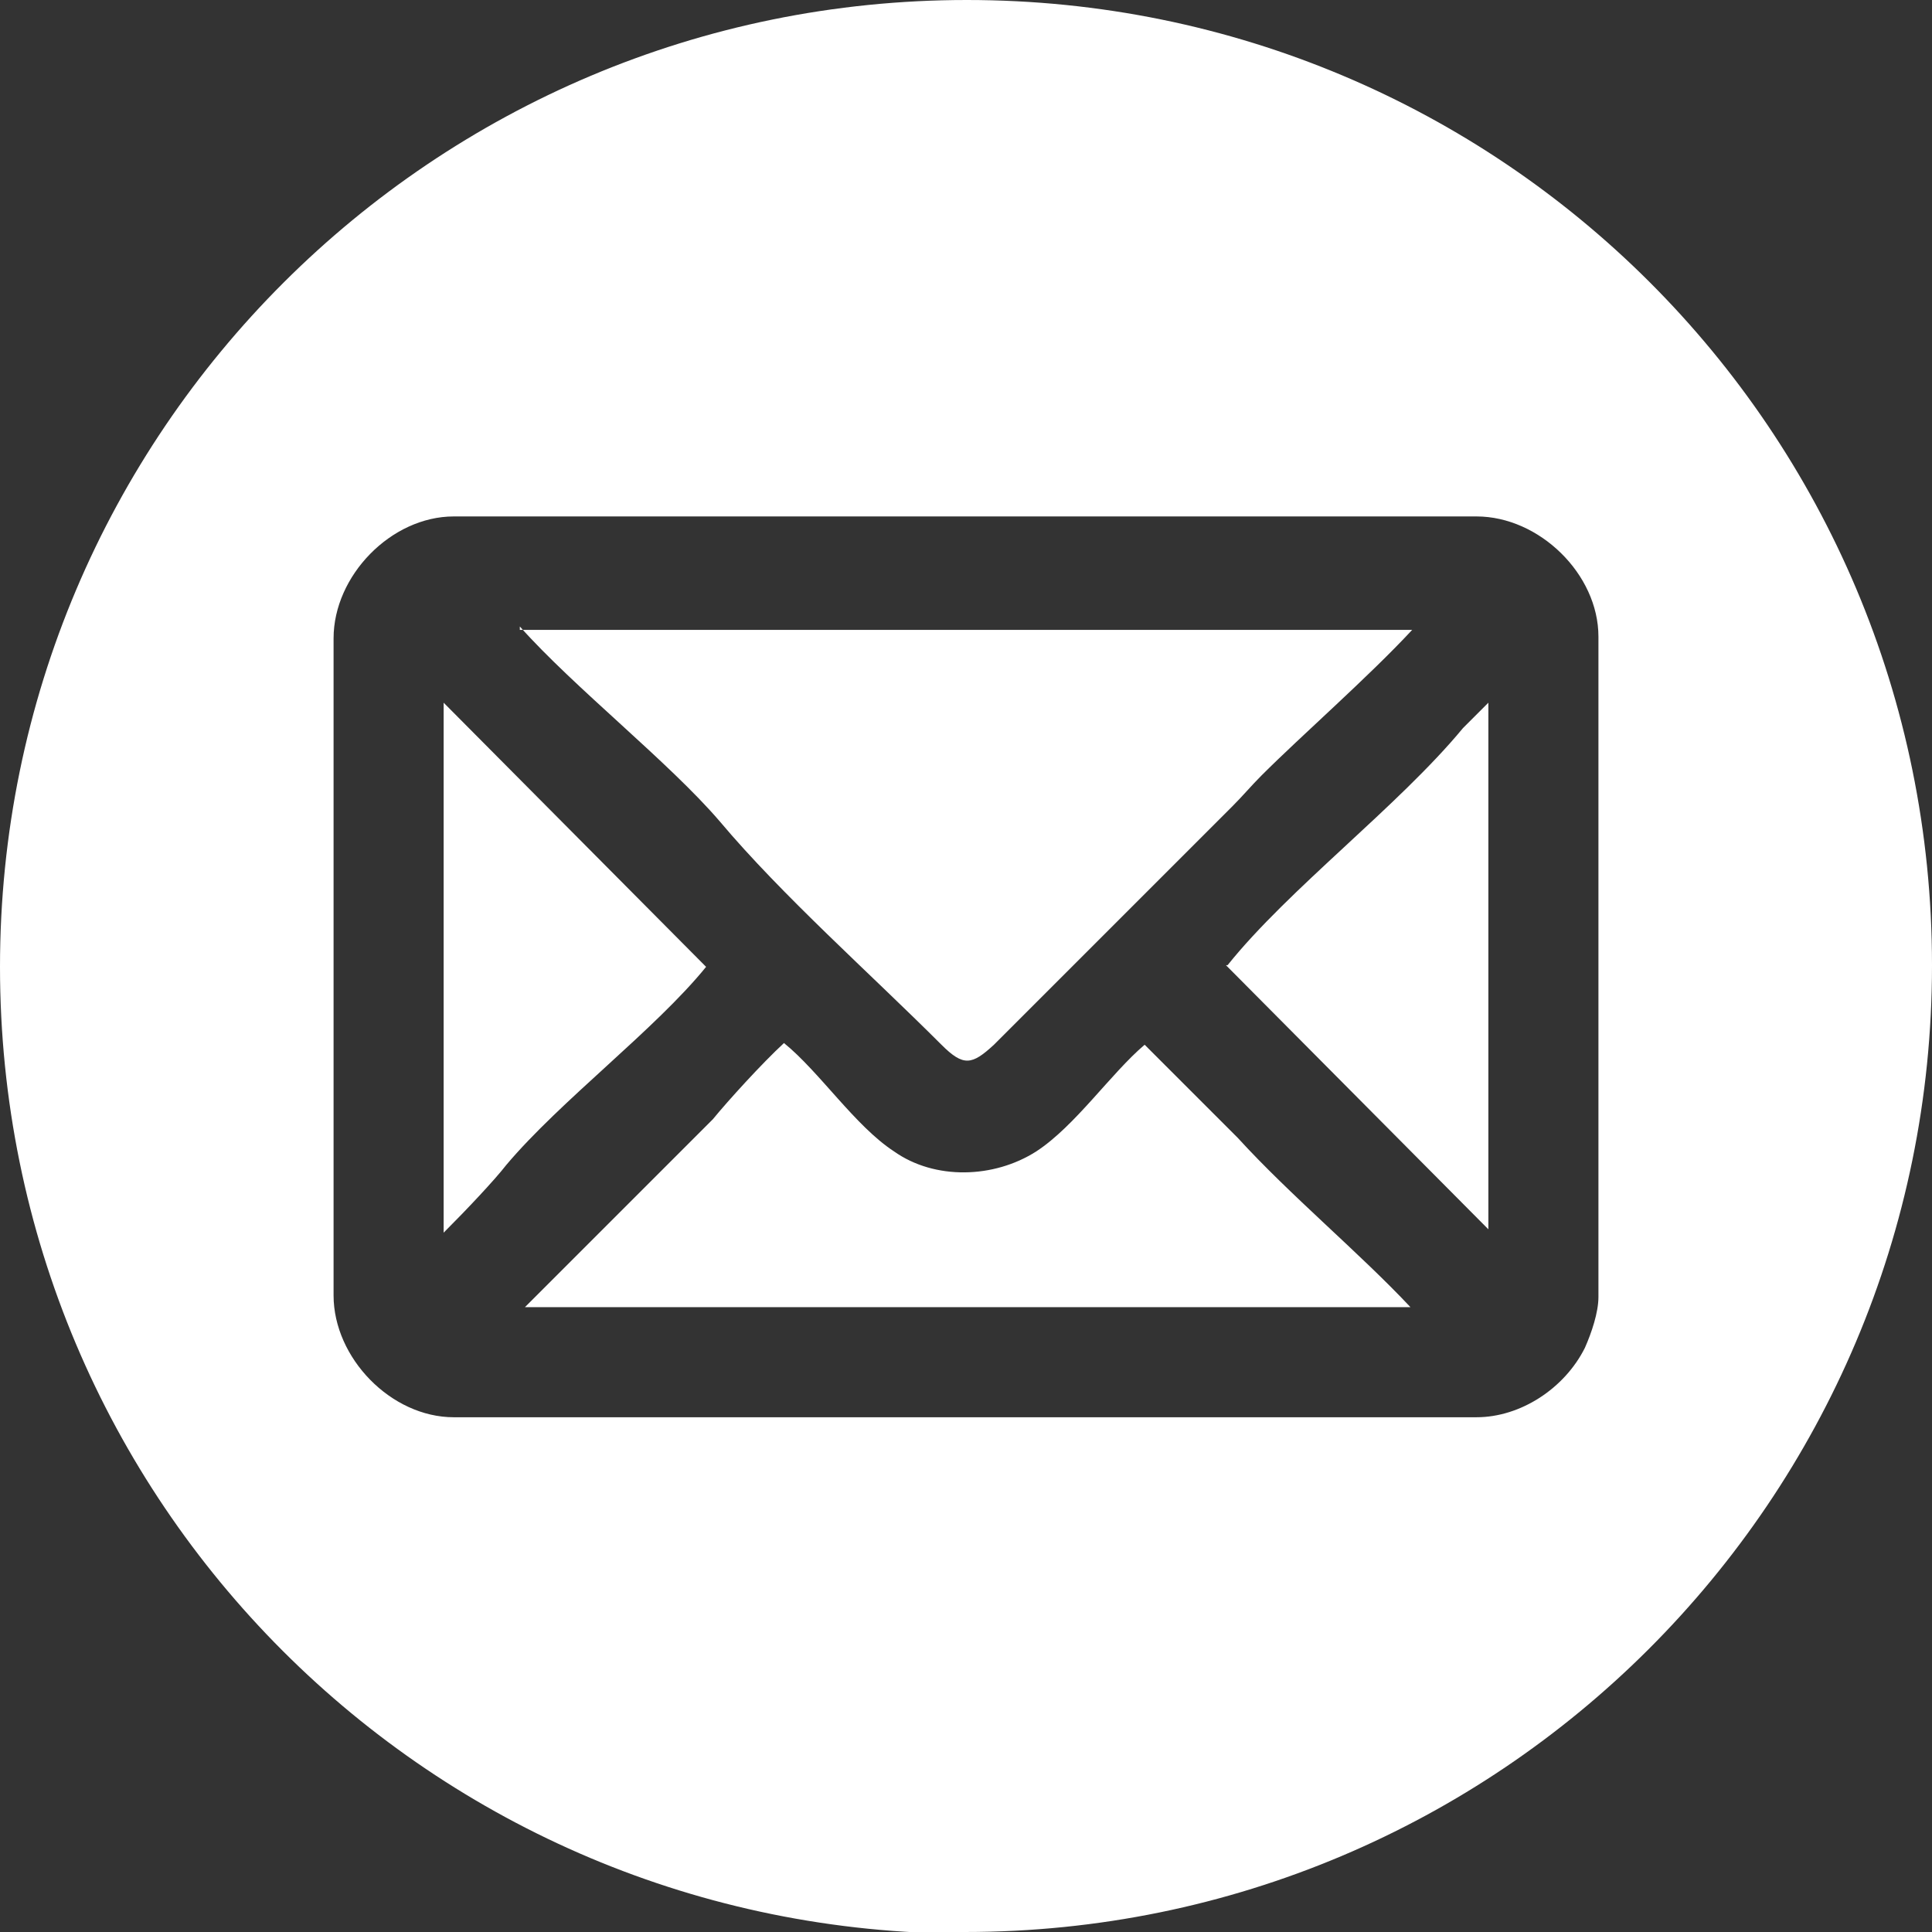
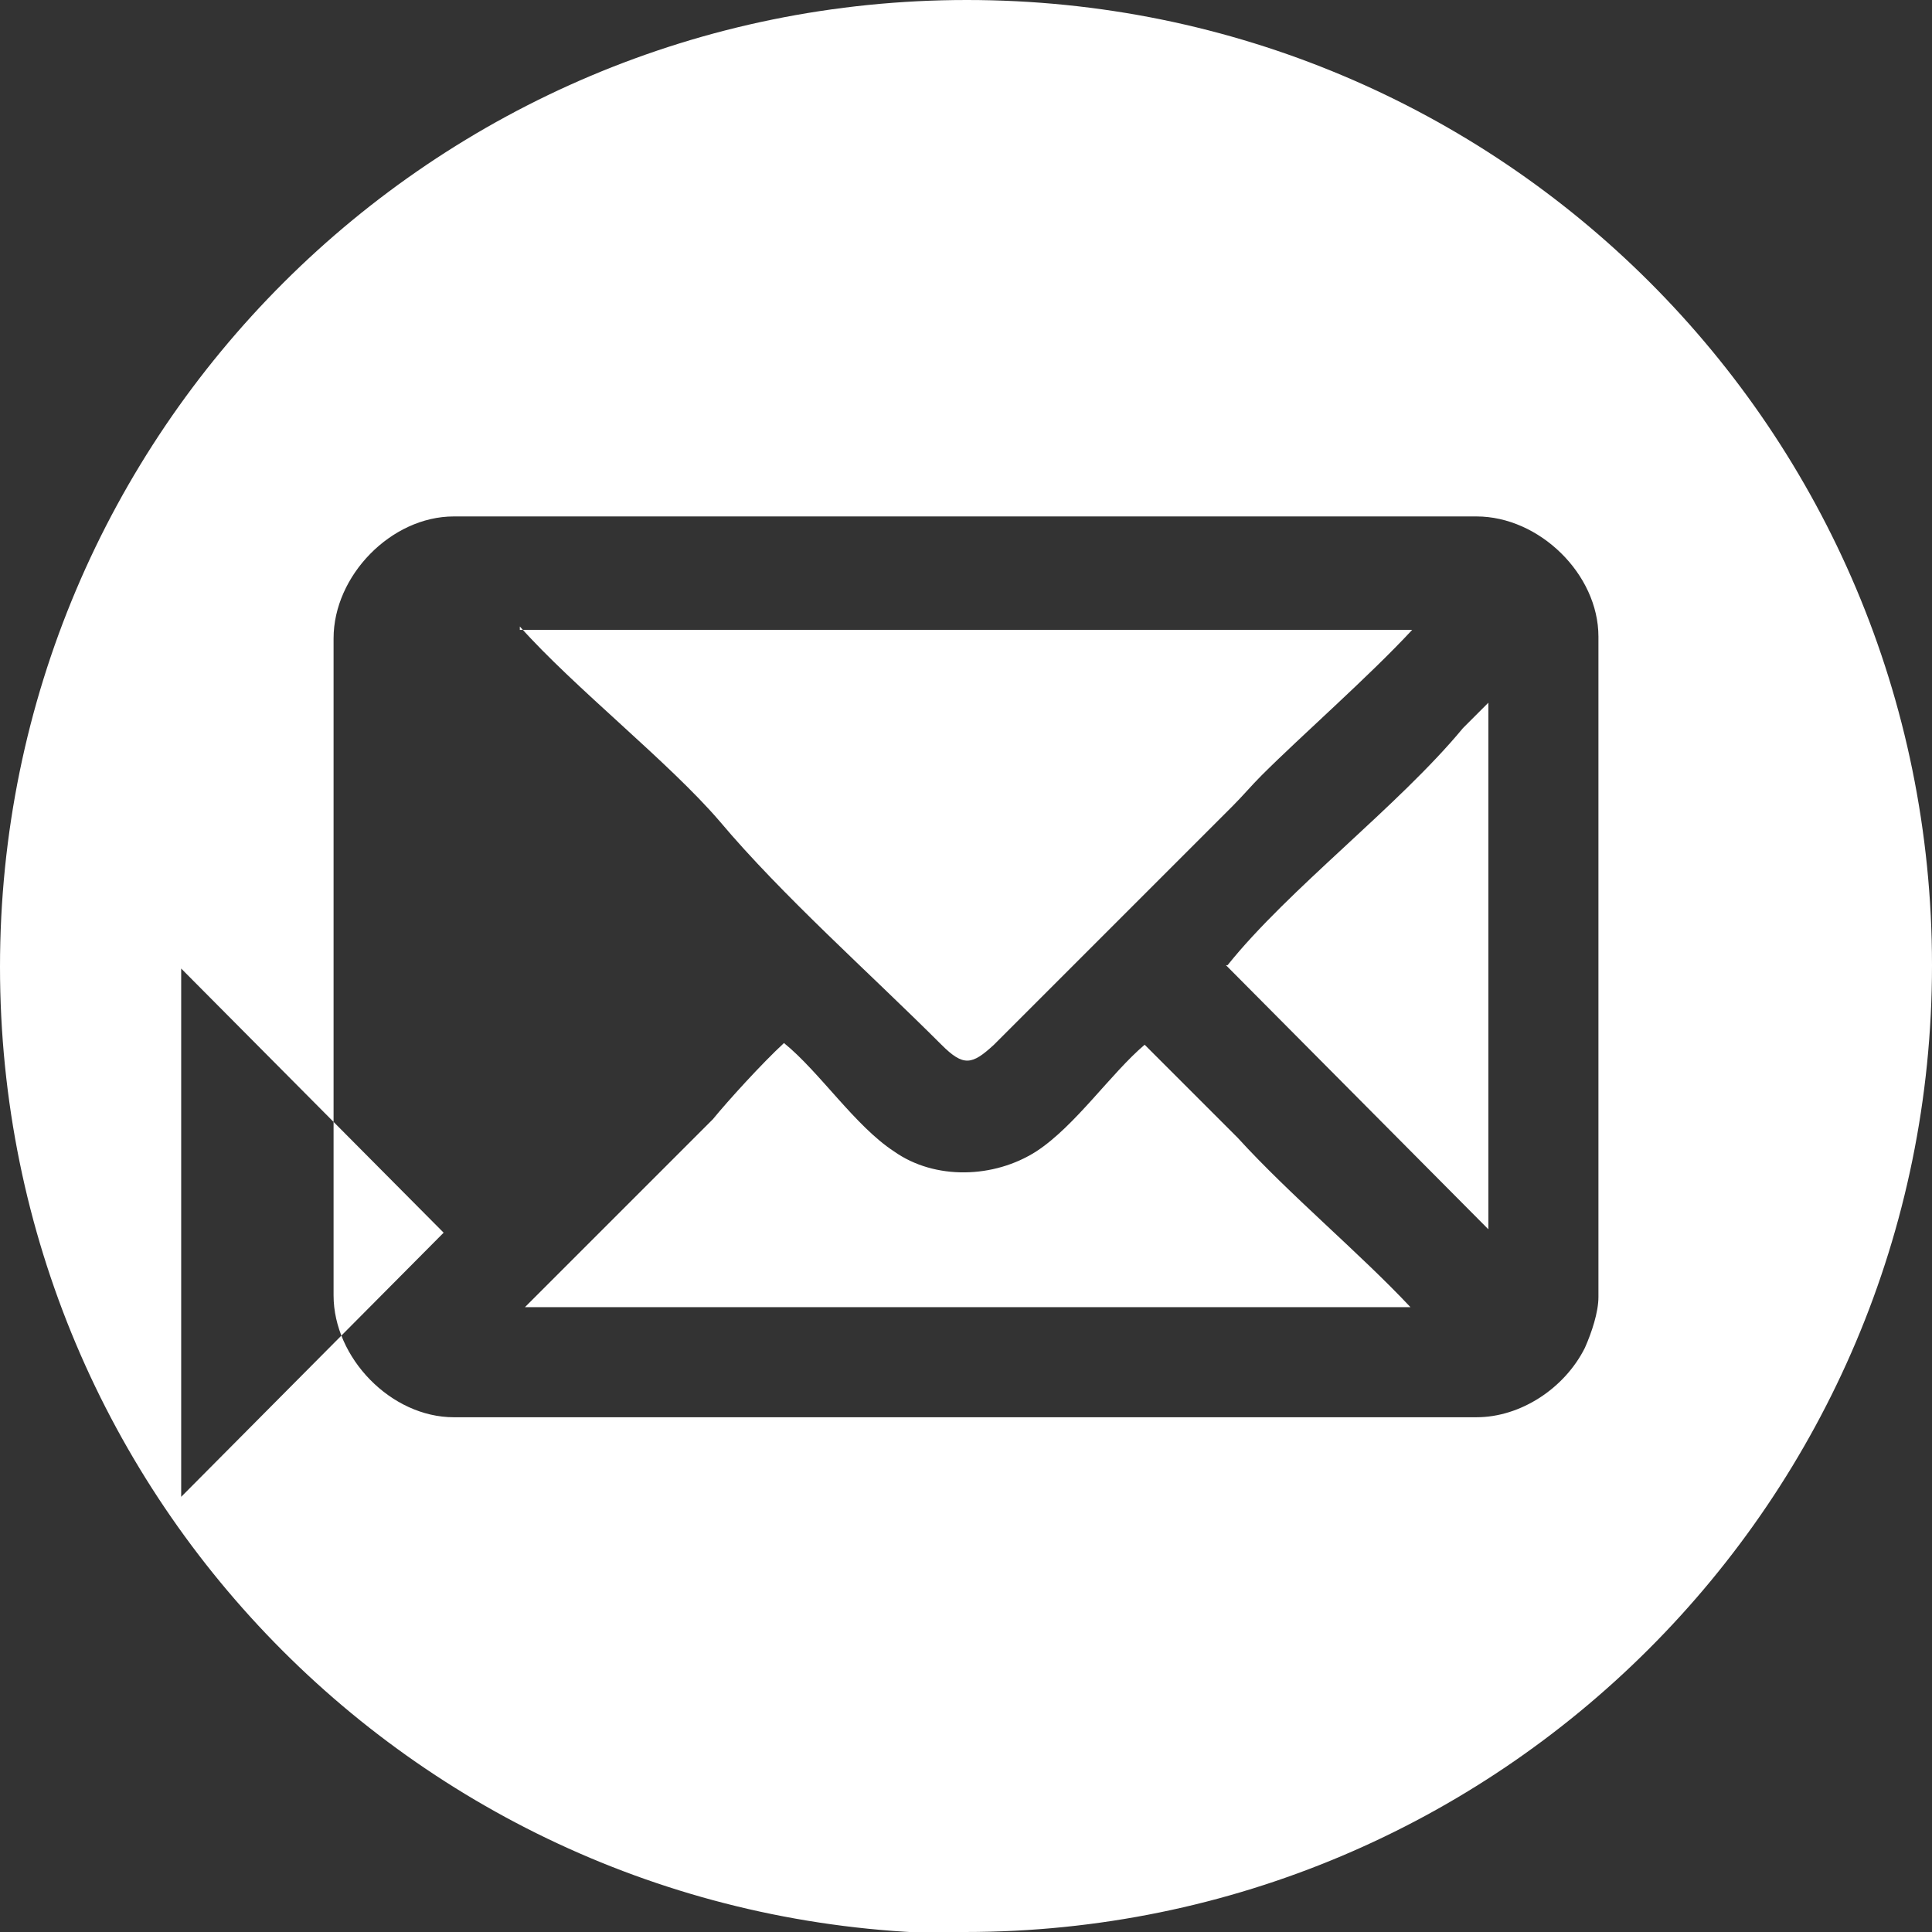
<svg xmlns="http://www.w3.org/2000/svg" id="_Слой_2" data-name="Слой 2" viewBox="0 0 11.41 11.41">
  <rect x="0" y="0" width="11.41" height="11.41" fill="#333333" stroke="none" />
  <defs>
    <style> .cls-1 { fill: #fff; fill-rule: evenodd; } </style>
  </defs>
  <g id="_Слой_1-2" data-name="Слой 1">
-     <path class="cls-1" d="m4.63,6.16c-.13.12-.33.34-.42.45-.02.02-.04.04-.06.06l-1.02,1.02s-.02.02-.03.03h5.23c-.3-.32-.71-.66-1.02-1l-.03-.03-.52-.52c-.2.17-.41.48-.64.63-.25.16-.6.17-.84,0-.23-.15-.44-.47-.65-.64m2.61-.46l1.55,1.56v-3.11l-.15.15c-.38.46-1.03.95-1.39,1.4Zm-4.62,1.58c.14-.14.3-.31.37-.4.32-.38.88-.8,1.18-1.17l-1.55-1.56v3.12Zm.45-3.58c.32.36.88.8,1.18,1.15.37.44.89.9,1.31,1.32.13.13.18.12.31,0l1.41-1.41c.06-.06.11-.12.17-.18.24-.24.63-.58.89-.86H3.07Zm-1.1.07c0-.37.34-.72.71-.72h6.04c.37,0,.72.34.72.71v3.9c0,.09-.04.21-.08.3-.12.24-.38.41-.64.41H2.68c-.37,0-.71-.35-.71-.72v-3.87Zm3.73,7.64c3.15,0,5.71-2.55,5.71-5.71S8.86,0,5.71,0,0,2.55,0,5.71s2.55,5.71,5.71,5.71Z" />
+     <path class="cls-1" d="m4.63,6.16c-.13.12-.33.34-.42.45-.02.02-.04.04-.06.06l-1.02,1.02s-.02.02-.03.03h5.23c-.3-.32-.71-.66-1.02-1l-.03-.03-.52-.52c-.2.17-.41.48-.64.63-.25.16-.6.17-.84,0-.23-.15-.44-.47-.65-.64m2.61-.46l1.55,1.56v-3.11l-.15.15c-.38.46-1.03.95-1.39,1.4Zm-4.62,1.58l-1.55-1.56v3.12Zm.45-3.58c.32.36.88.8,1.18,1.15.37.44.89.9,1.31,1.32.13.13.18.12.31,0l1.41-1.41c.06-.06.11-.12.17-.18.24-.24.63-.58.89-.86H3.07Zm-1.1.07c0-.37.34-.72.71-.72h6.04c.37,0,.72.34.72.71v3.9c0,.09-.04.21-.08.3-.12.24-.38.41-.64.41H2.68c-.37,0-.71-.35-.71-.72v-3.87Zm3.73,7.64c3.15,0,5.71-2.55,5.71-5.71S8.86,0,5.71,0,0,2.55,0,5.71s2.55,5.71,5.71,5.71Z" />
  </g>
</svg>